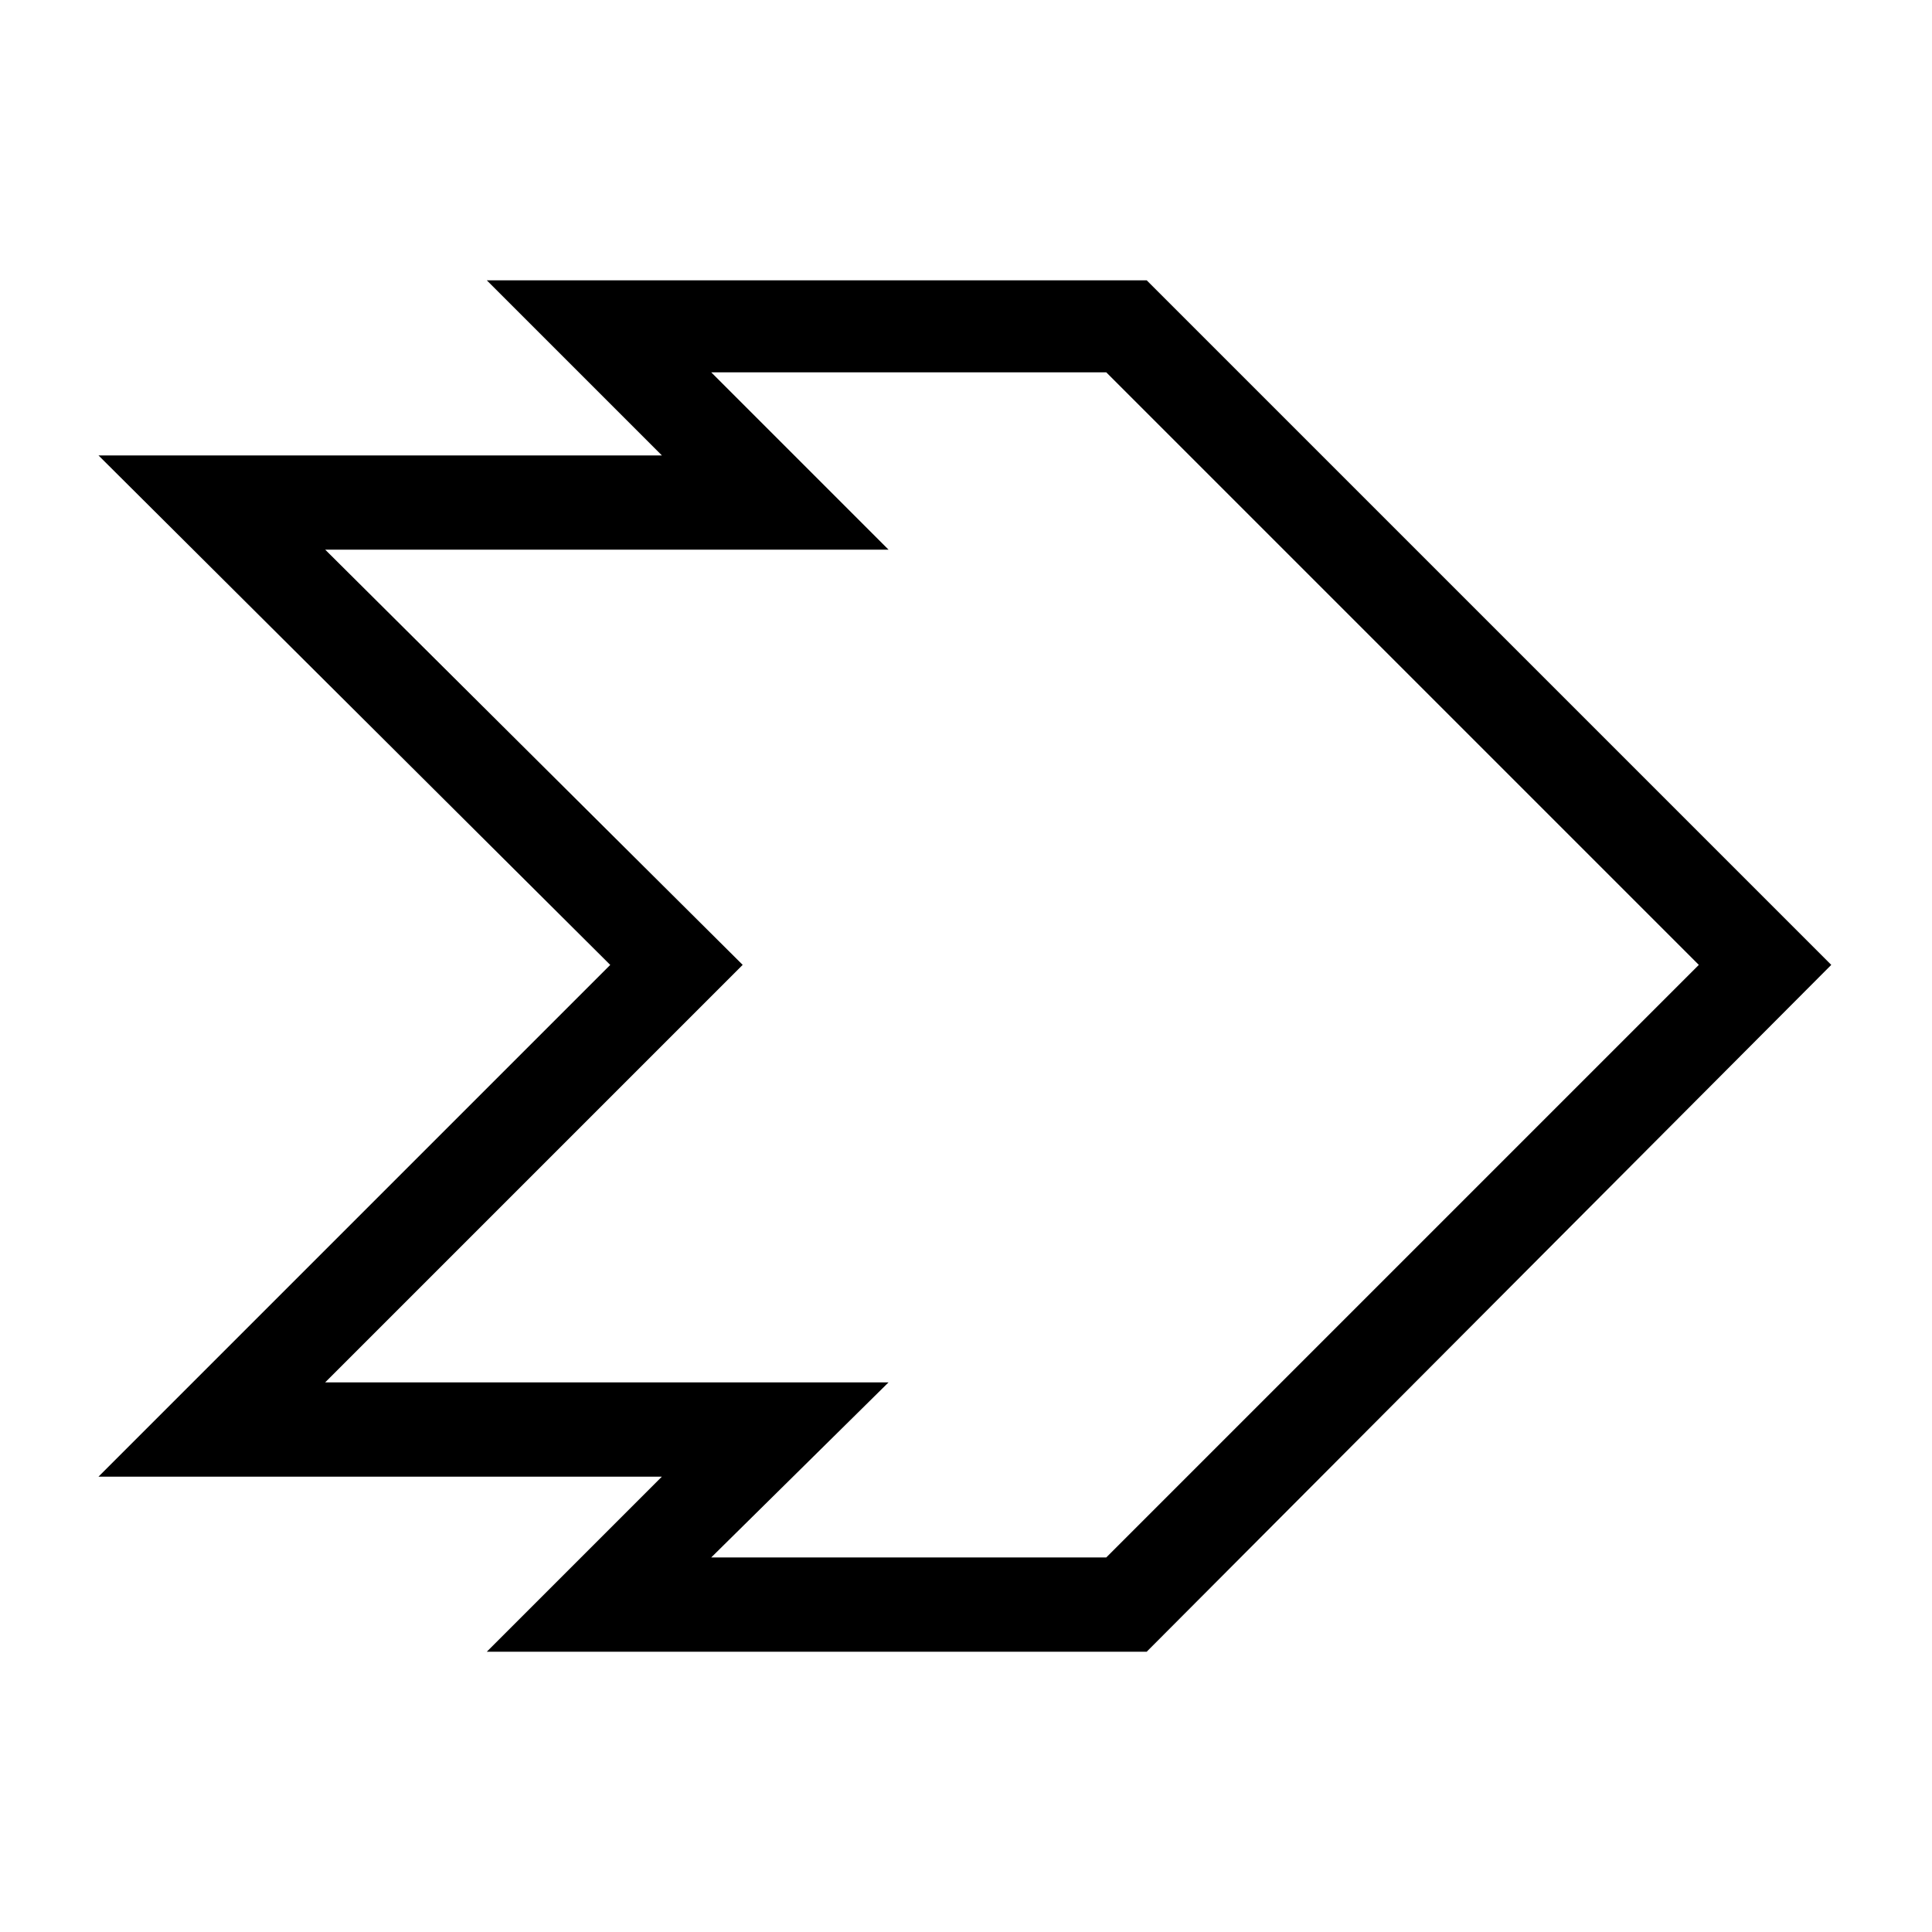
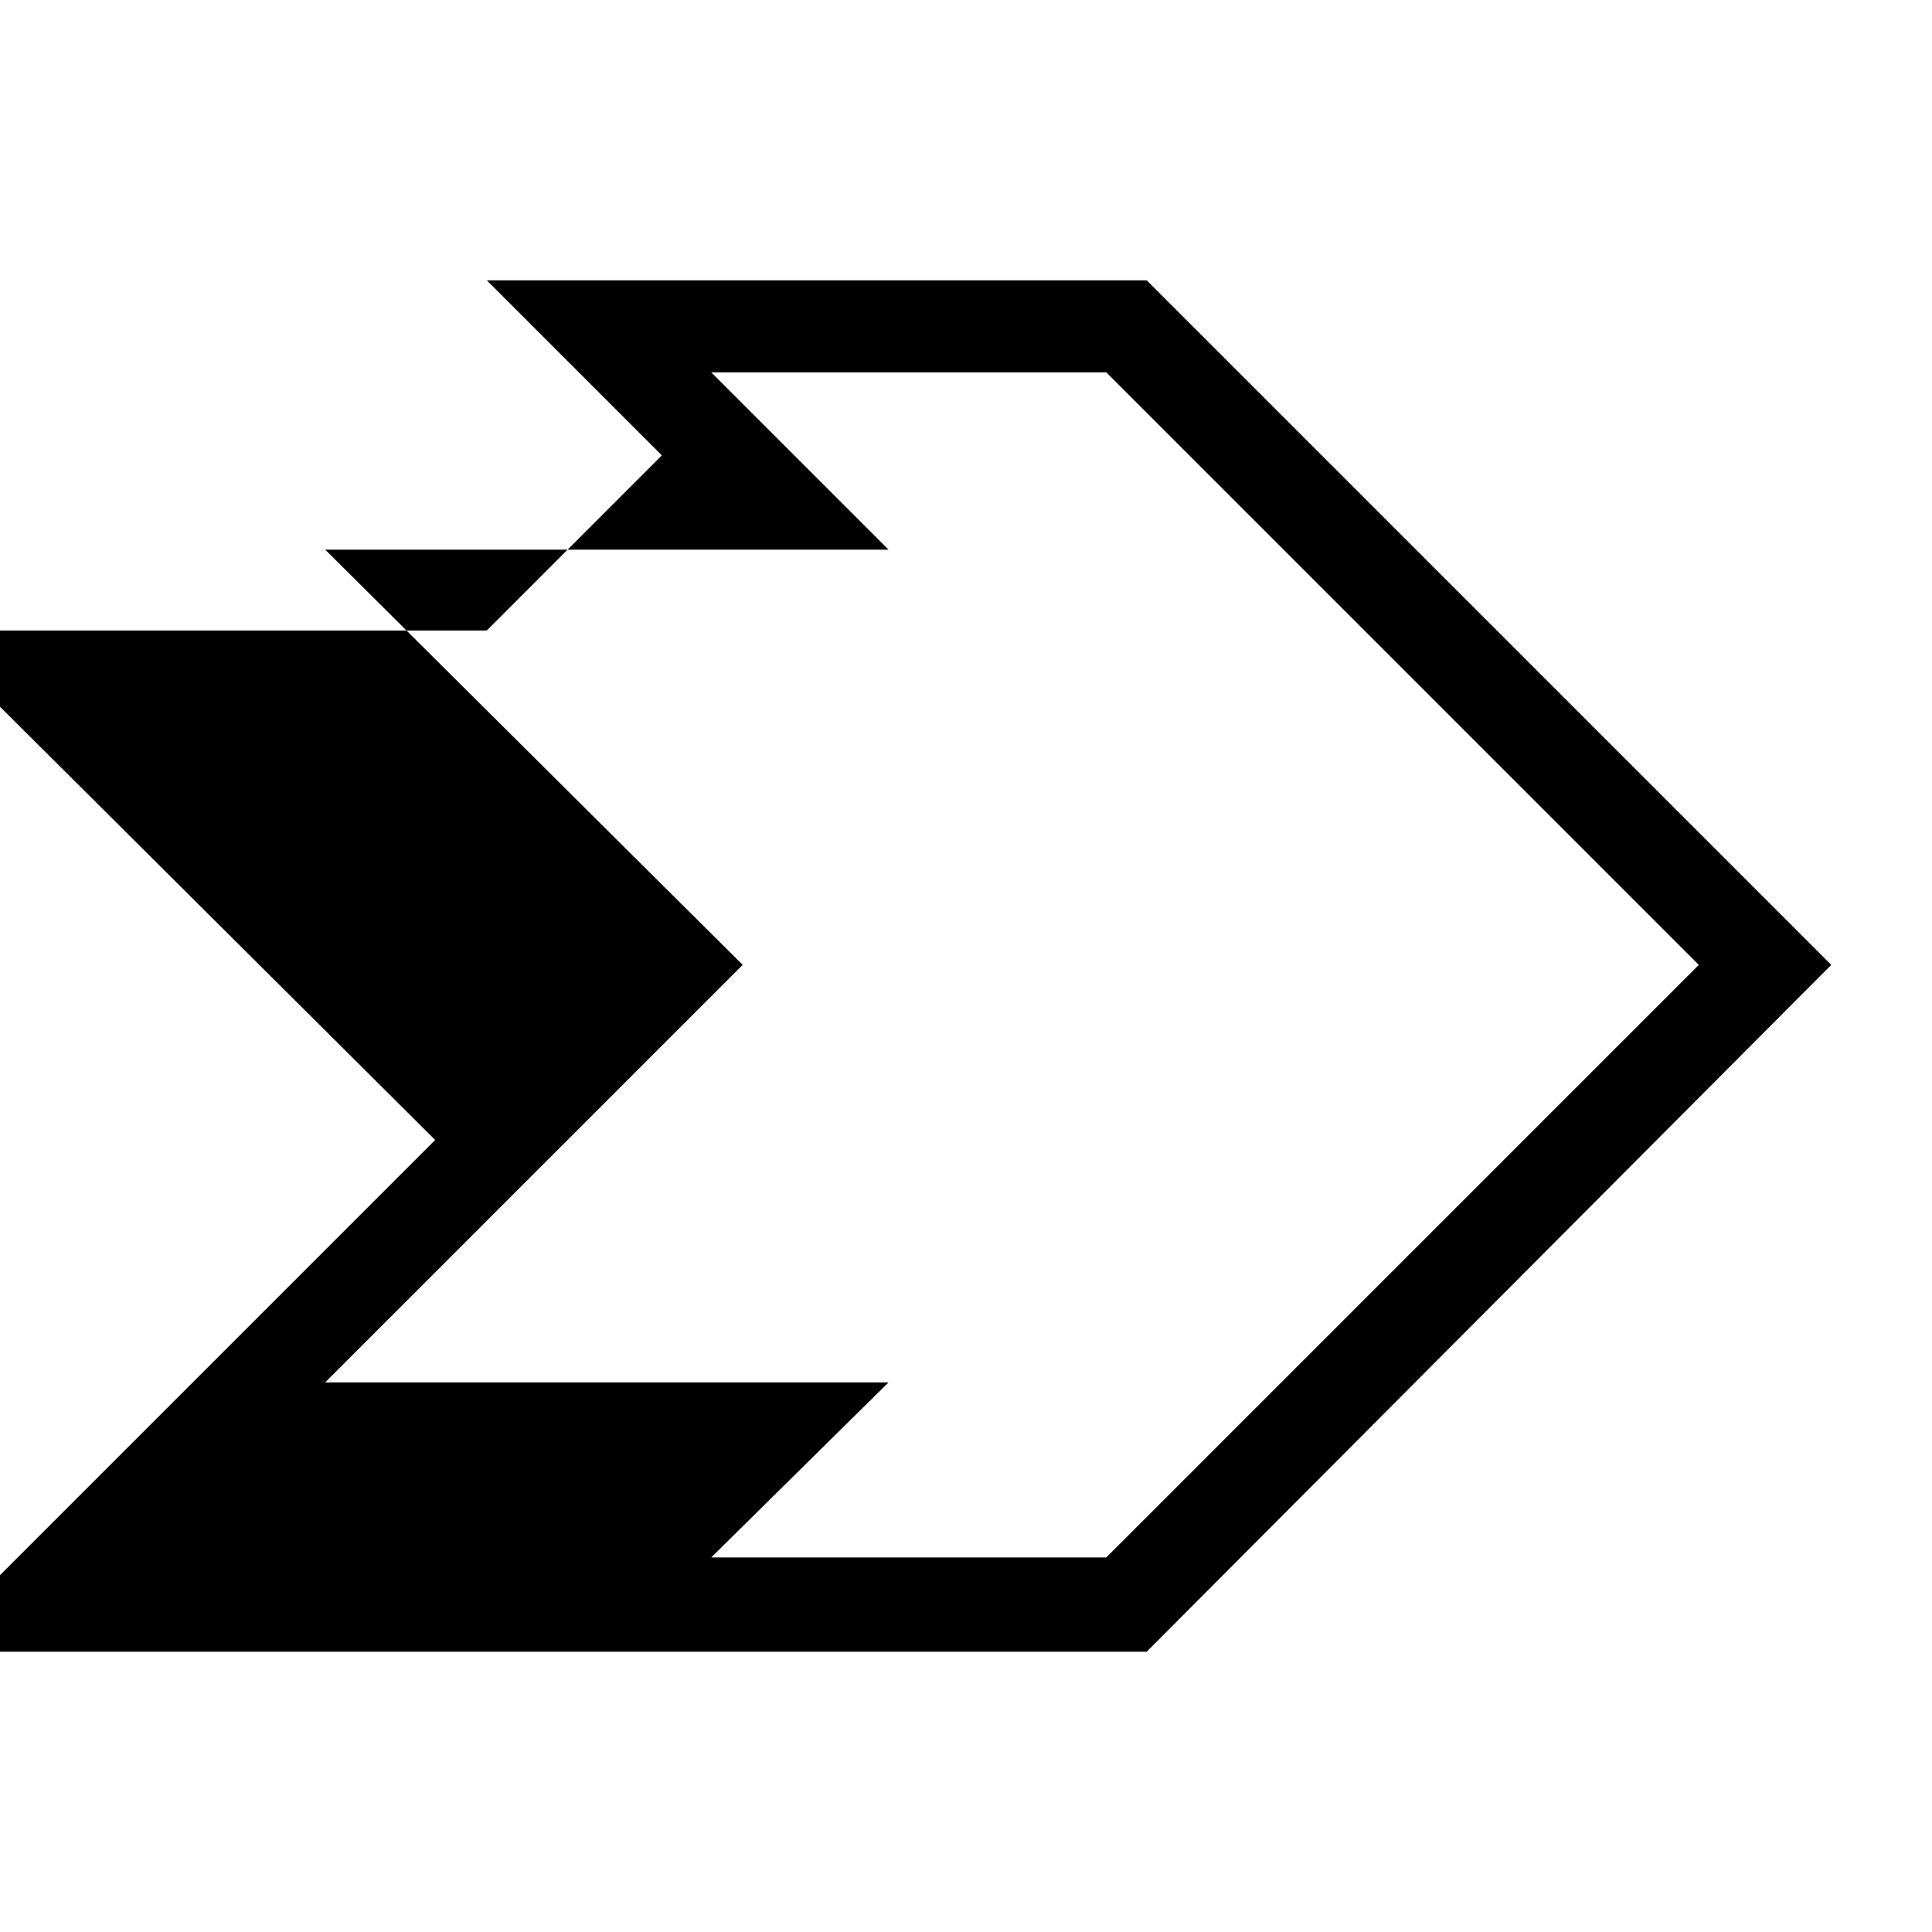
<svg xmlns="http://www.w3.org/2000/svg" fill="#000000" width="800px" height="800px" version="1.1" viewBox="144 144 512 512">
-   <path d="m319.4 264.68-46.395-46.395h174.88l181.42 181.42-181.42 182.02h-174.88l46.395-46.395h-149.3l135.62-135.62-135.62-135.02h149.3zm-89.223 24.98 110.64 110.04-110.64 110.64h149.3l-46.992 46.395h104.69l157.03-157.03-157.03-157.03h-104.69l46.992 46.992h-149.3z" fill-rule="evenodd" />
+   <path d="m319.4 264.68-46.395-46.395h174.88l181.42 181.42-181.42 182.02h-174.88h-149.3l135.62-135.62-135.62-135.02h149.3zm-89.223 24.98 110.64 110.04-110.64 110.64h149.3l-46.992 46.395h104.69l157.03-157.03-157.03-157.03h-104.69l46.992 46.992h-149.3z" fill-rule="evenodd" />
</svg>